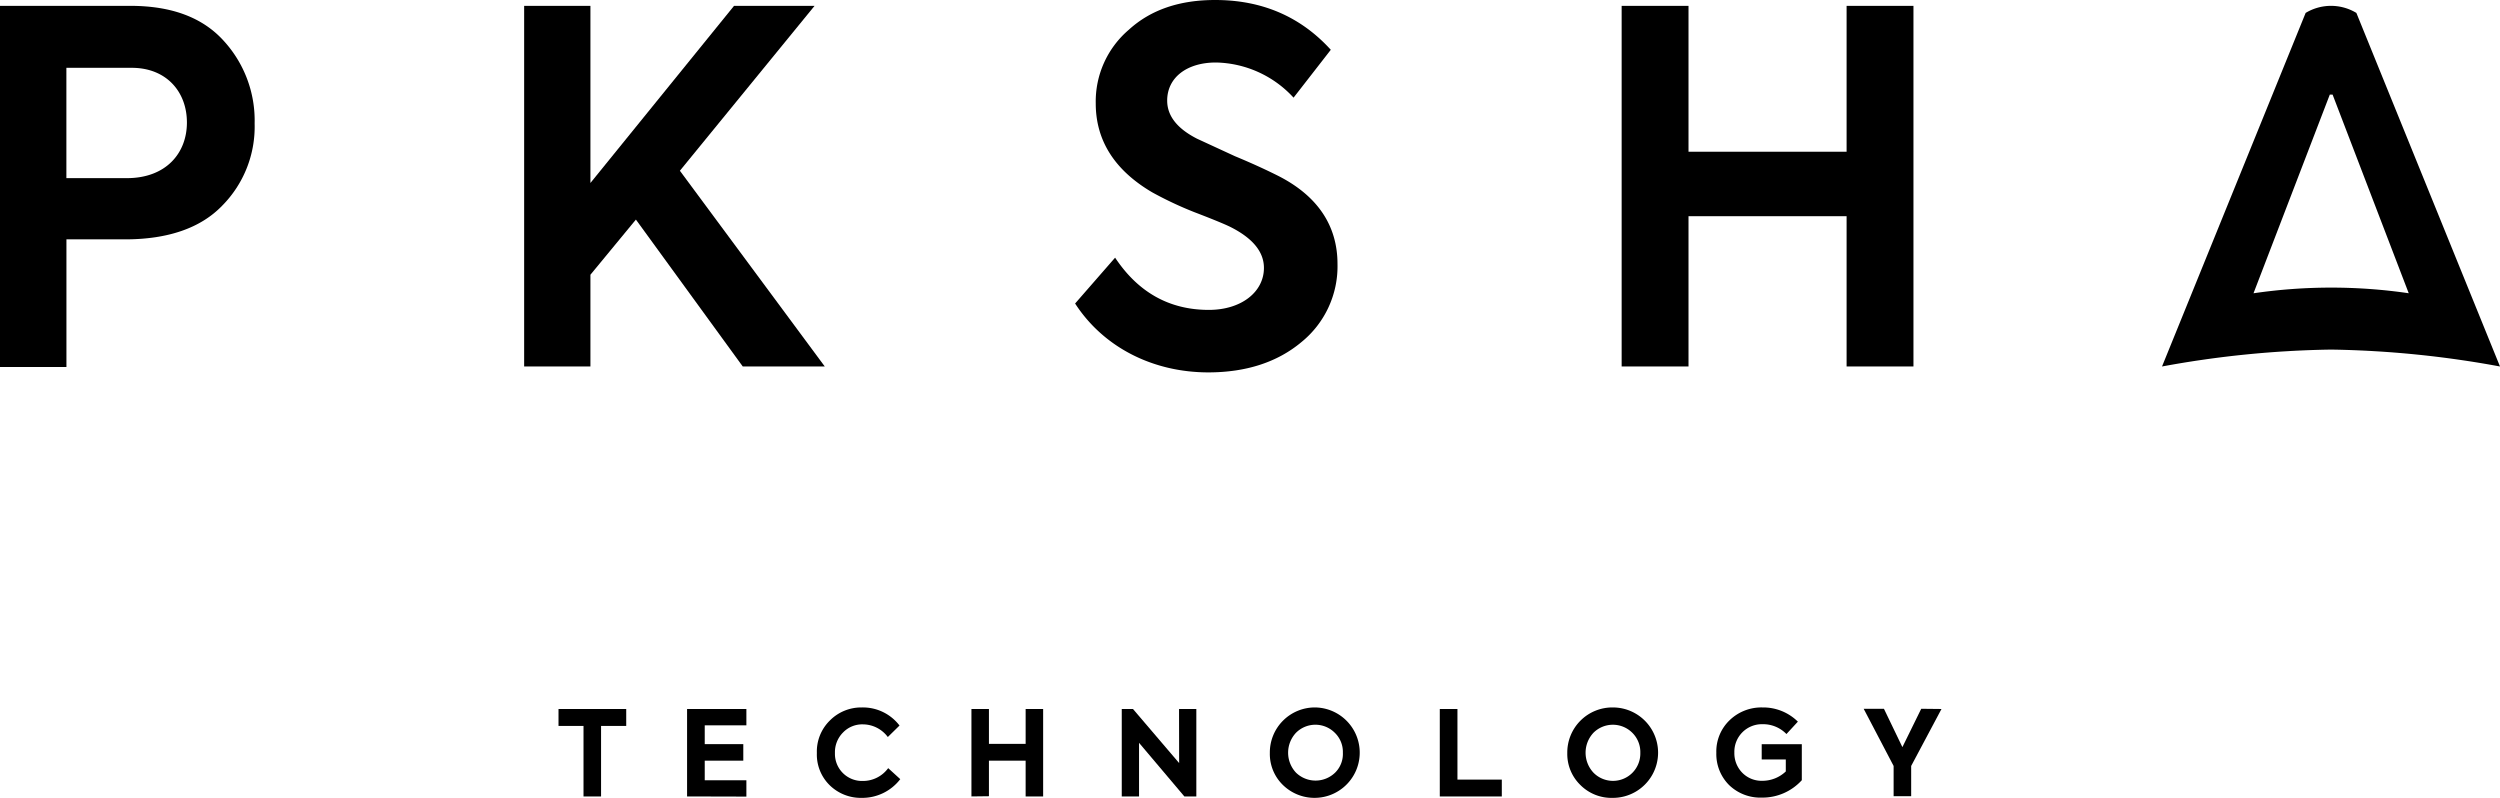
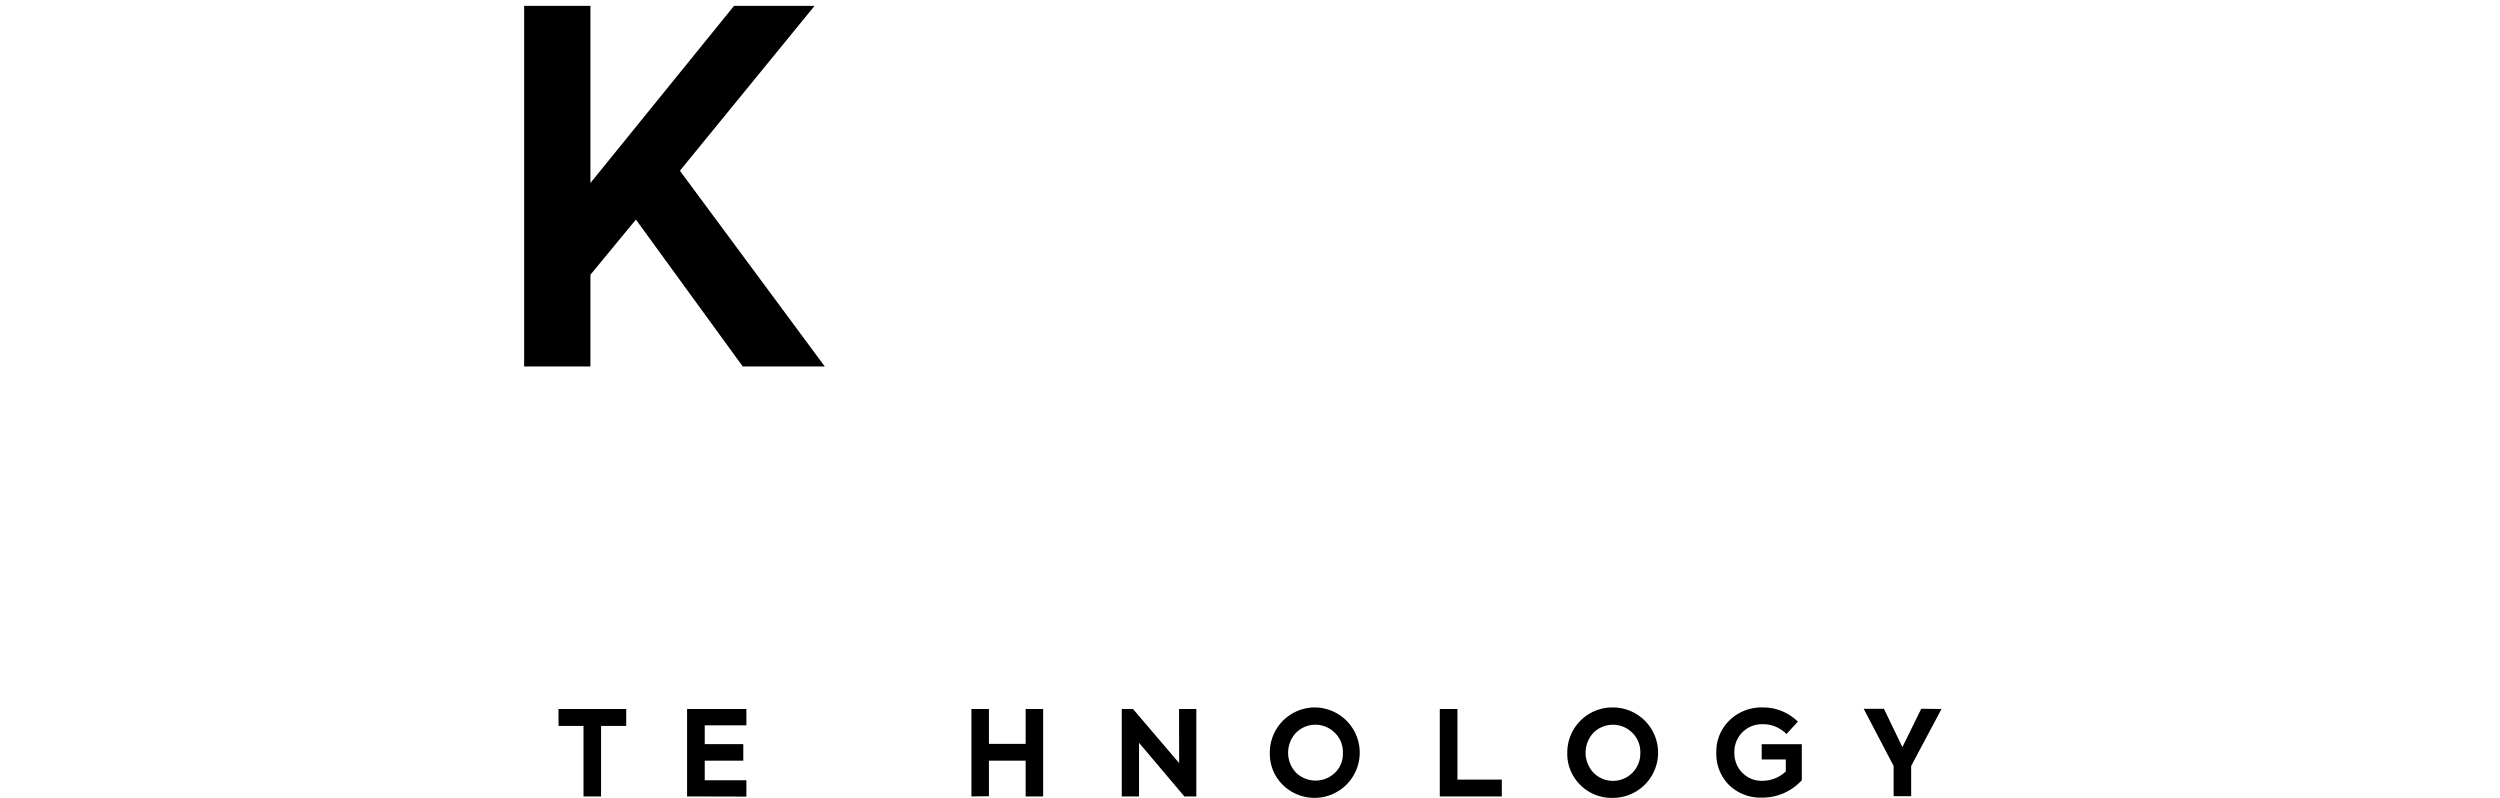
<svg xmlns="http://www.w3.org/2000/svg" viewBox="0 0 470 150">
  <title>PKSHA-LOGO</title>
  <g id="レイヤー_2" data-name="レイヤー 2">
    <g id="レイヤー_1-2" data-name="レイヤー 1">
      <path d="M109.7,136.47H105v-3.18h12.73v3.18H113v13.26H109.7Z" />
      <path d="M129.17,149.73V133.29h11.15v3.07h-7.83v3.54h7.25V143h-7.25v3.69h7.83v3.07Z" />
-       <path d="M156,147.64a8.07,8.07,0,0,1-2.43-6.07,8.17,8.17,0,0,1,2.47-6.14,8.29,8.29,0,0,1,6-2.43,8.67,8.67,0,0,1,7.07,3.4l-2.2,2.16a5.87,5.87,0,0,0-4.69-2.38,5,5,0,0,0-3.74,1.54,5.23,5.23,0,0,0-1.51,3.85,5.09,5.09,0,0,0,5.22,5.25,5.86,5.86,0,0,0,4.79-2.41l2.27,2.07A9,9,0,0,1,162,150,8.36,8.36,0,0,1,156,147.64Z" />
      <path d="M182.63,149.73V133.29h3.29v6.56h6.9v-6.56h3.29v16.44h-3.29V143h-6.9v6.69Z" />
      <path d="M221.66,133.29h3.25v16.44h-2.25l-8.52-10.08v10.08h-3.25V133.29H213l8.68,10.17Z" />
      <path d="M241.18,147.57a8.13,8.13,0,0,1-2.45-6,8.47,8.47,0,0,1,8.56-8.57,8.5,8.5,0,1,1-6.11,14.57Zm9.76-9.81a5.15,5.15,0,0,0-7.29,0,5.48,5.48,0,0,0,0,7.5,5.28,5.28,0,0,0,7.35,0,4.94,4.94,0,0,0,1.46-3.74A5,5,0,0,0,250.94,137.76Z" />
      <path d="M270.68,149.73V133.29H274v13.28h8.34v3.16Z" />
      <path d="M297.1,147.57a8.13,8.13,0,0,1-2.45-6,8.47,8.47,0,0,1,8.57-8.57,8.5,8.5,0,1,1,0,17A8.26,8.26,0,0,1,297.1,147.57Zm9.77-9.81a5.17,5.17,0,0,0-7.3,0,5.49,5.49,0,0,0,0,7.5,5.14,5.14,0,0,0,8.81-3.74A5.09,5.09,0,0,0,306.87,137.76Z" />
      <path d="M325.08,147.6a8.23,8.23,0,0,1-2.41-6.08,8.13,8.13,0,0,1,2.5-6.12,8.59,8.59,0,0,1,6.2-2.4,9.27,9.27,0,0,1,6.63,2.67L335.85,138a6.1,6.1,0,0,0-4.48-1.85,5.18,5.18,0,0,0-5.31,5.32,5.25,5.25,0,0,0,1.46,3.78,5.08,5.08,0,0,0,3.81,1.54,6.38,6.38,0,0,0,4.4-1.76v-2.25H331.2v-2.87h7.54v6.77a10,10,0,0,1-7.5,3.27A8.46,8.46,0,0,1,325.08,147.6Z" />
      <path d="M365,133.29,359.3,144v5.69H356V144l-5.63-10.75h3.81l3.47,7.21,3.54-7.21Z" />
-       <path d="M24.5,1.1C32.29,1.1,38.07,3.3,42,7.61a22.18,22.18,0,0,1,5.87,15.6,21.1,21.1,0,0,1-6.15,15.51C37.71,42.84,31.65,45,23.49,45h-11v24H0V1.1Zm-.65,32.39c7.34,0,11.29-4.68,11.29-10.46S31.28,12.75,24.77,12.75H12.48V33.49Z" />
      <path d="M139.64,68.9,119.55,41.28,111,51.65V68.9H98.54V1.1H111V34.4L138,1.1h15.14l-25.32,31L155.06,68.9Z" />
-       <path d="M202.12,57.06l7.52-8.62c4.32,6.51,10.19,9.82,17.62,9.82,6.15,0,10.36-3.4,10.36-7.89q0-4.54-6.32-7.71c-.92-.46-3.12-1.38-6.7-2.75a68.77,68.77,0,0,1-8-3.76C209.55,32,206,26.42,206,19.45A17.73,17.73,0,0,1,212.21,5.6c4.13-3.77,9.54-5.6,16.24-5.6q13.22,0,21.74,9.36l-7,9a20.31,20.31,0,0,0-14.59-6.61c-5.5,0-9.17,2.85-9.17,7.16,0,2.84,1.83,5.23,5.6,7.16l7.15,3.3c3.76,1.56,6.42,2.84,8.08,3.67,7.43,3.76,11.19,9.36,11.19,16.6a18.34,18.34,0,0,1-6.79,14.68c-4.5,3.76-10.37,5.69-17.52,5.69C216.89,70,207.53,65.41,202.12,57.06Z" />
-       <path d="M304.87,68.9V1.1h12.57V28.53h29.72V1.1h12.57V68.9H347.16V40.64H317.44V68.9Z" />
-       <path d="M443,2.43a9.22,9.22,0,0,0-9.54,0l-27,66.47a189.74,189.74,0,0,1,31.78-3.18A189.74,189.74,0,0,1,470,68.9Zm-19.34,52.7L438,17.79h.53l14.31,37.34a100.66,100.66,0,0,0-29.14,0Z" />
    </g>
  </g>
</svg>